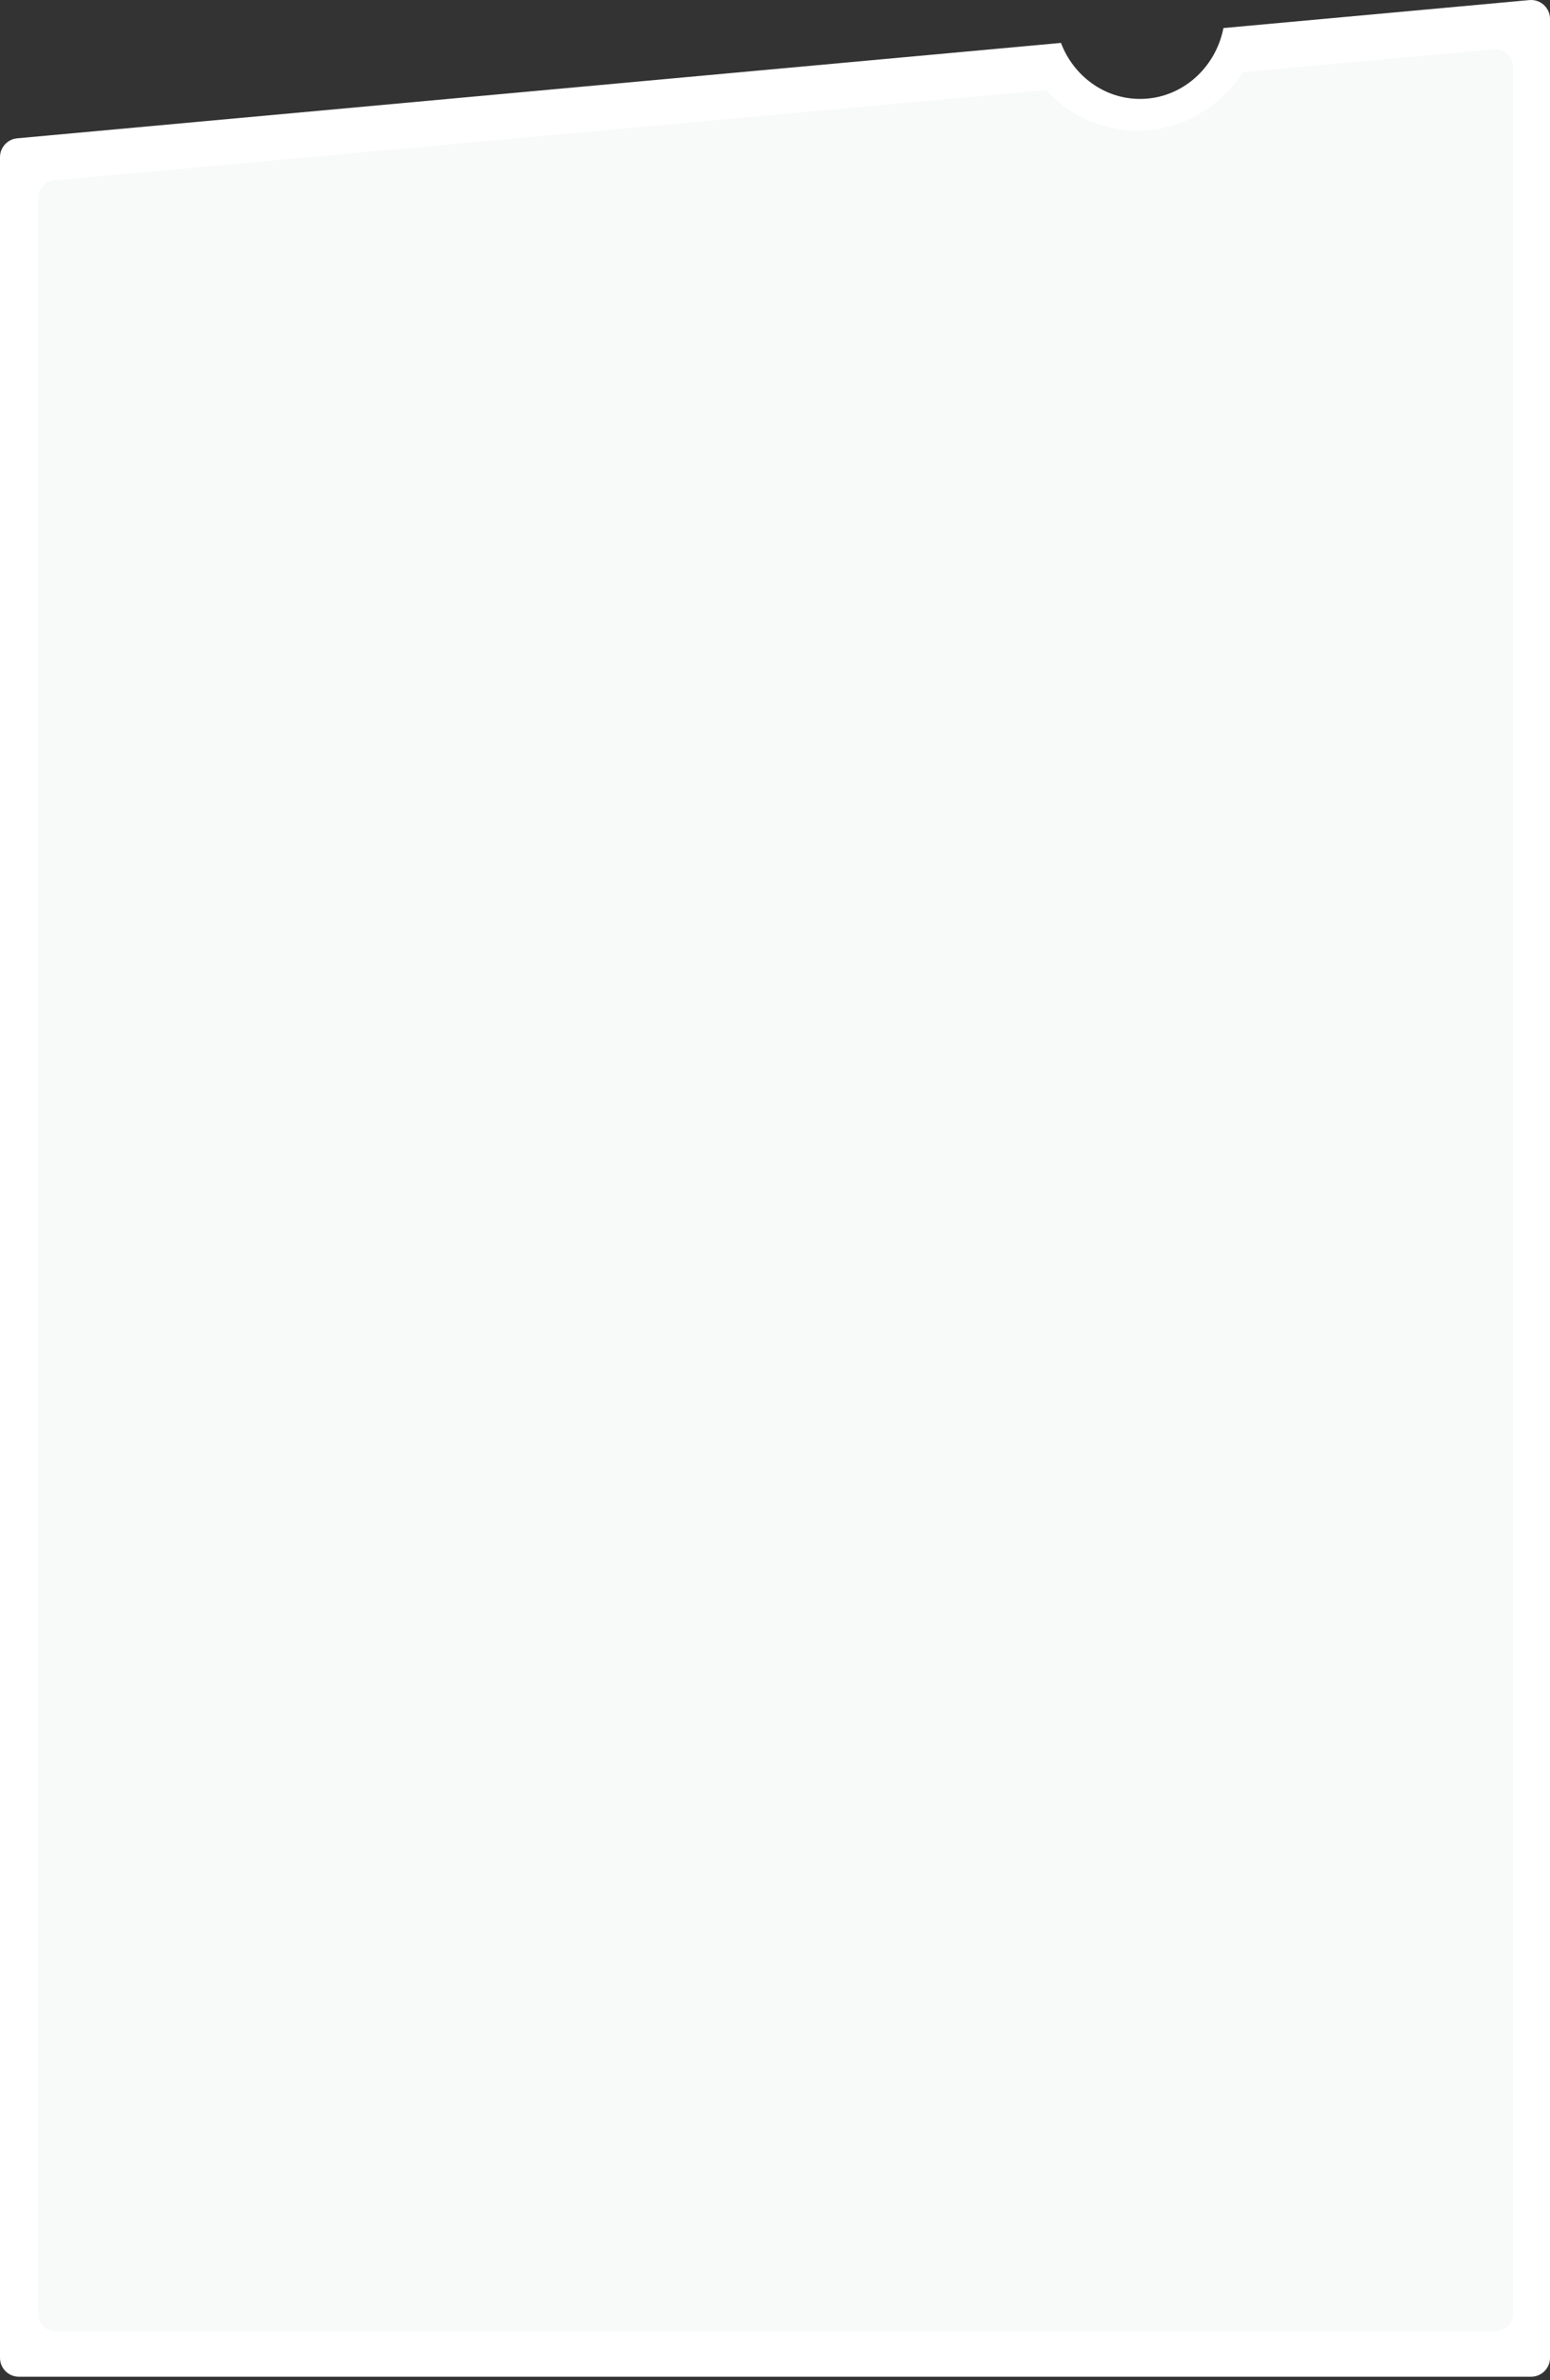
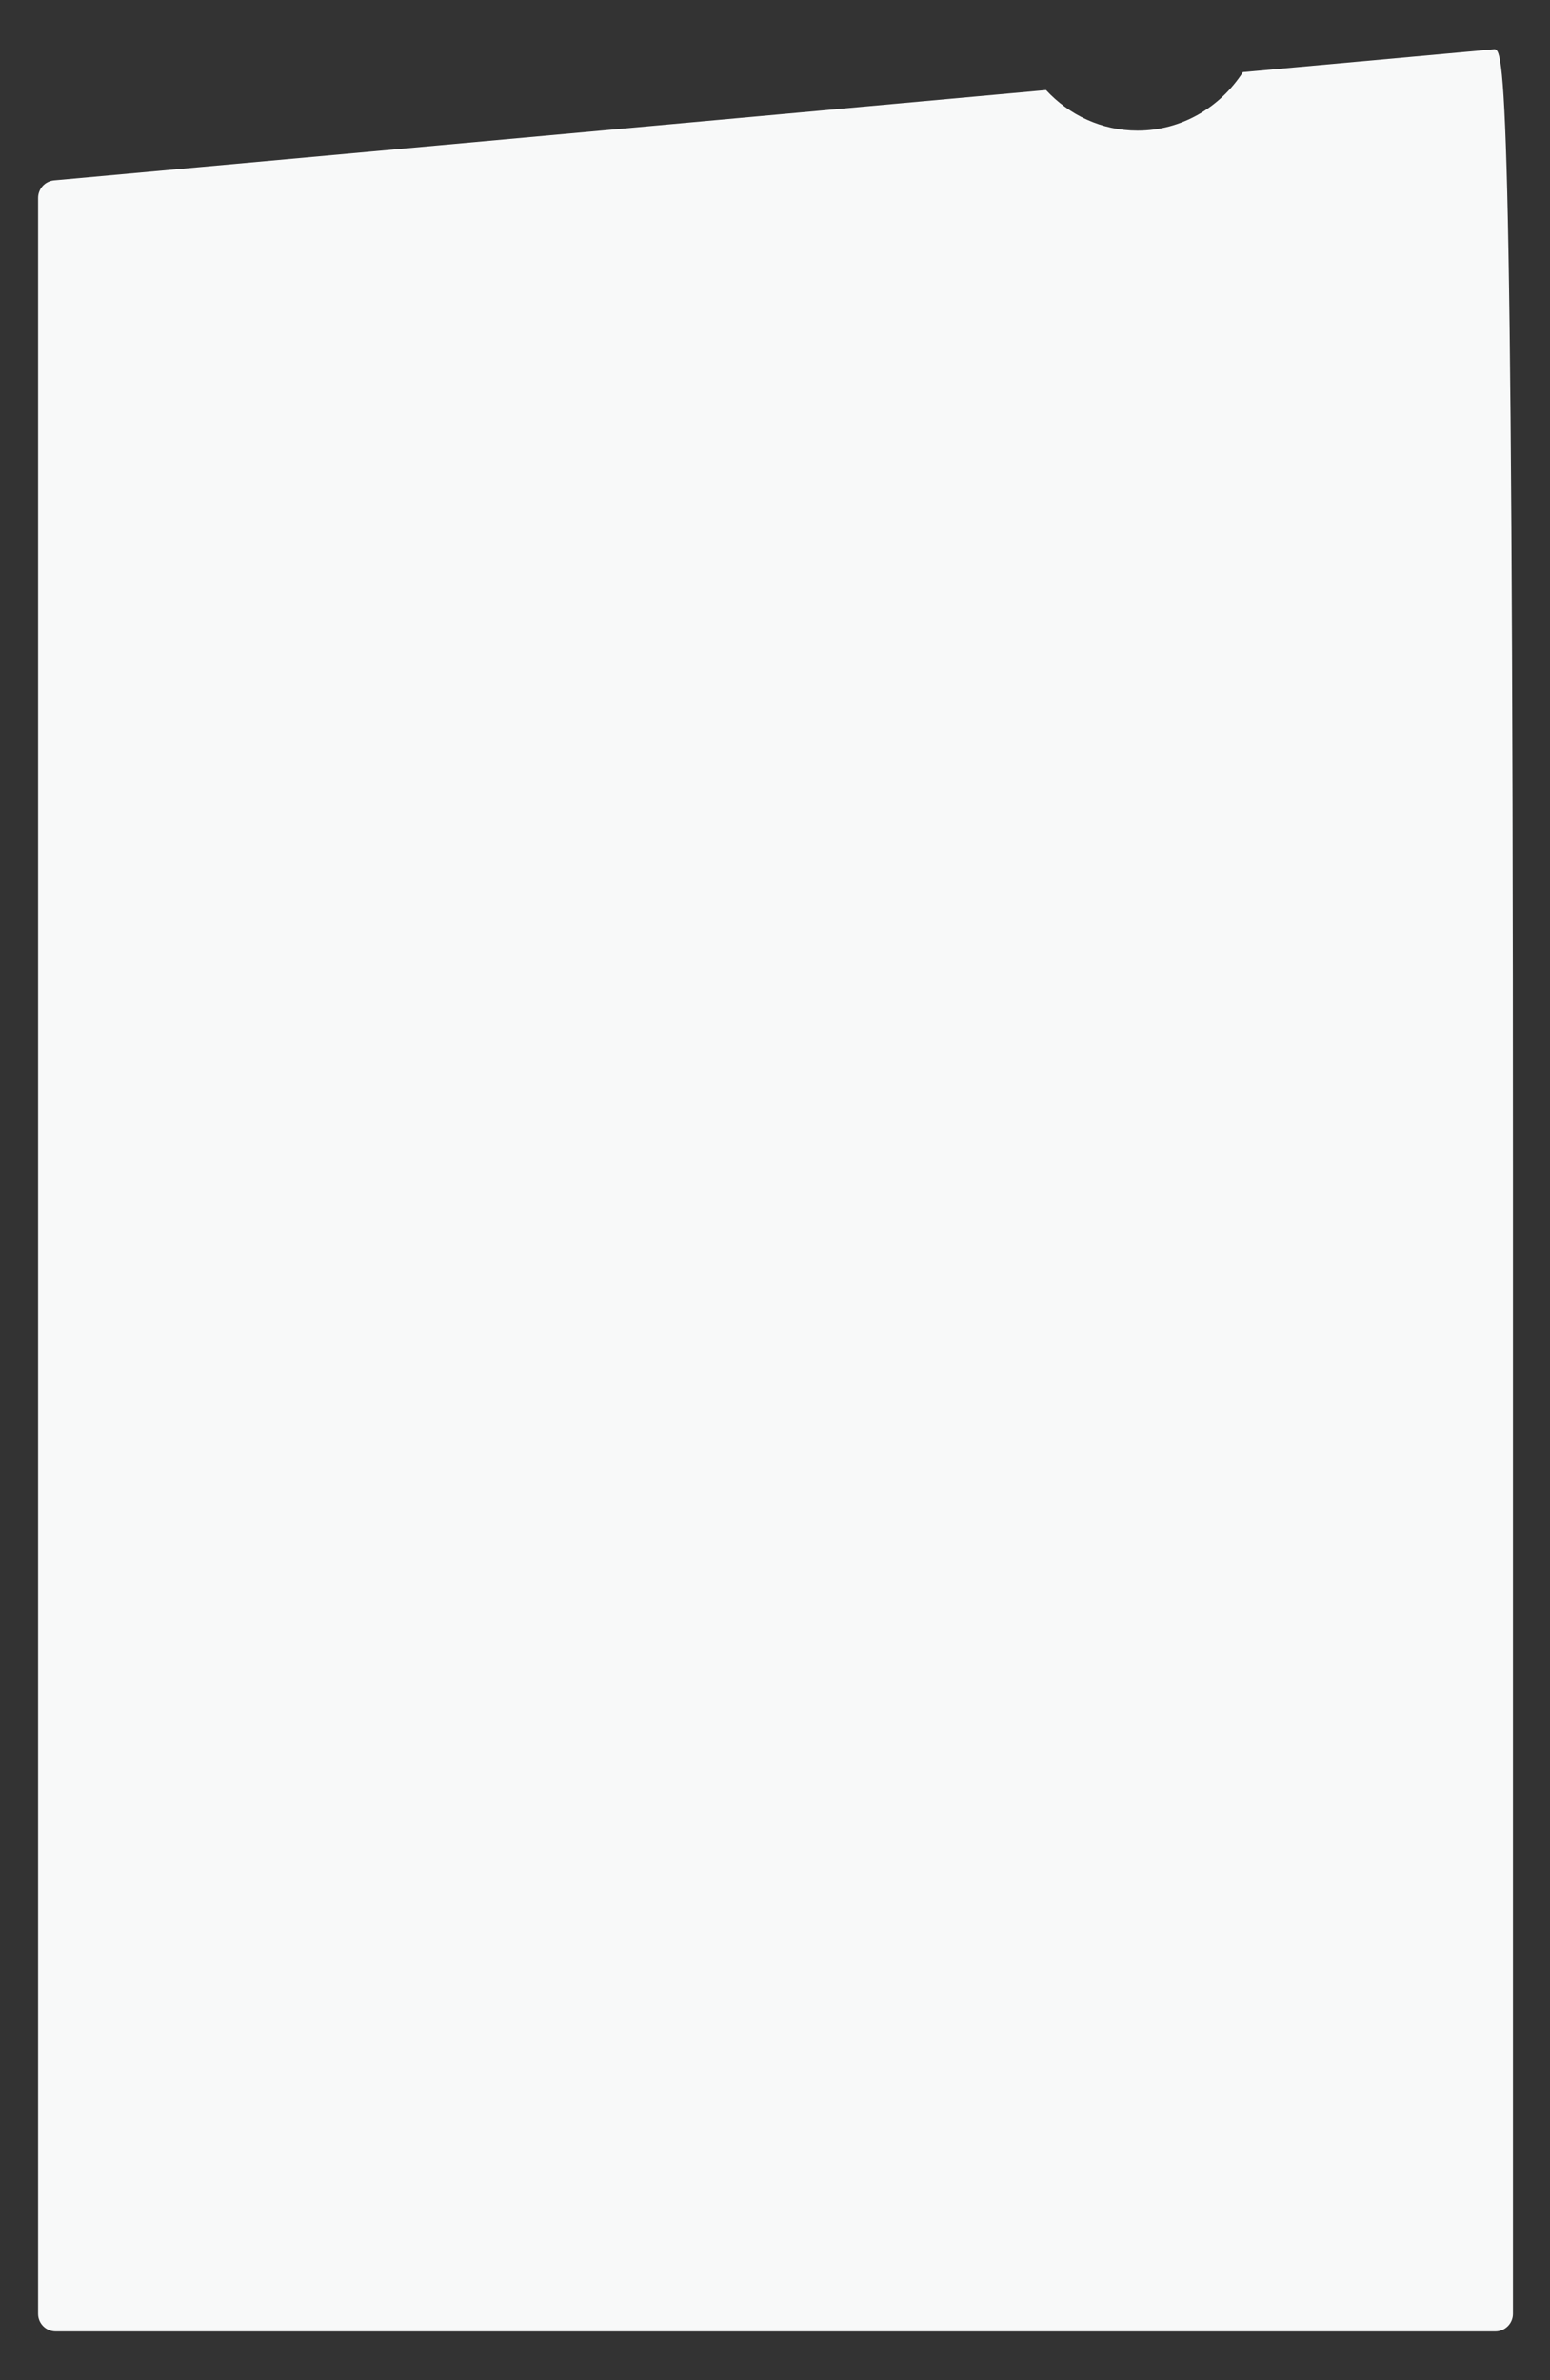
<svg xmlns="http://www.w3.org/2000/svg" width="407" height="625" viewBox="0 0 407 625" fill="none">
  <rect x="0" y="0" width="407" height="625" fill="#333333" stroke="none" />
-   <path fill-rule="evenodd" clip-rule="evenodd" d="M278.586 11.266L4.514 36.322C1.957 36.556 0 38.7 0 41.268V619.165C0 621.908 2.223 624.131 4.966 624.131H402.034C404.777 624.131 407 621.908 407 619.165V311.829V4.967C407 2.046 404.491 -0.244 401.582 0.022L321.249 7.366C319.169 17.988 310.16 25.979 299.36 25.979C289.93 25.979 281.864 19.885 278.586 11.266Z" fill="white" />
-   <path fill-rule="evenodd" clip-rule="evenodd" d="M274.674 23.65L14.205 47.366C11.823 47.583 10 49.58 10 51.971V607.601C10 610.154 12.07 612.225 14.624 612.225H392.649C395.203 612.225 397.273 610.154 397.273 607.601V308.454V17.551C397.273 14.832 394.938 12.699 392.23 12.946L326.374 18.942C320.401 28.201 310.236 34.295 298.701 34.295C289.257 34.295 280.732 30.211 274.674 23.65Z" fill="#F8F9F9" />
+   <path fill-rule="evenodd" clip-rule="evenodd" d="M274.674 23.65L14.205 47.366C11.823 47.583 10 49.58 10 51.971V607.601C10 610.154 12.07 612.225 14.624 612.225H392.649C395.203 612.225 397.273 610.154 397.273 607.601V308.454C397.273 14.832 394.938 12.699 392.23 12.946L326.374 18.942C320.401 28.201 310.236 34.295 298.701 34.295C289.257 34.295 280.732 30.211 274.674 23.65Z" fill="#F8F9F9" />
</svg>